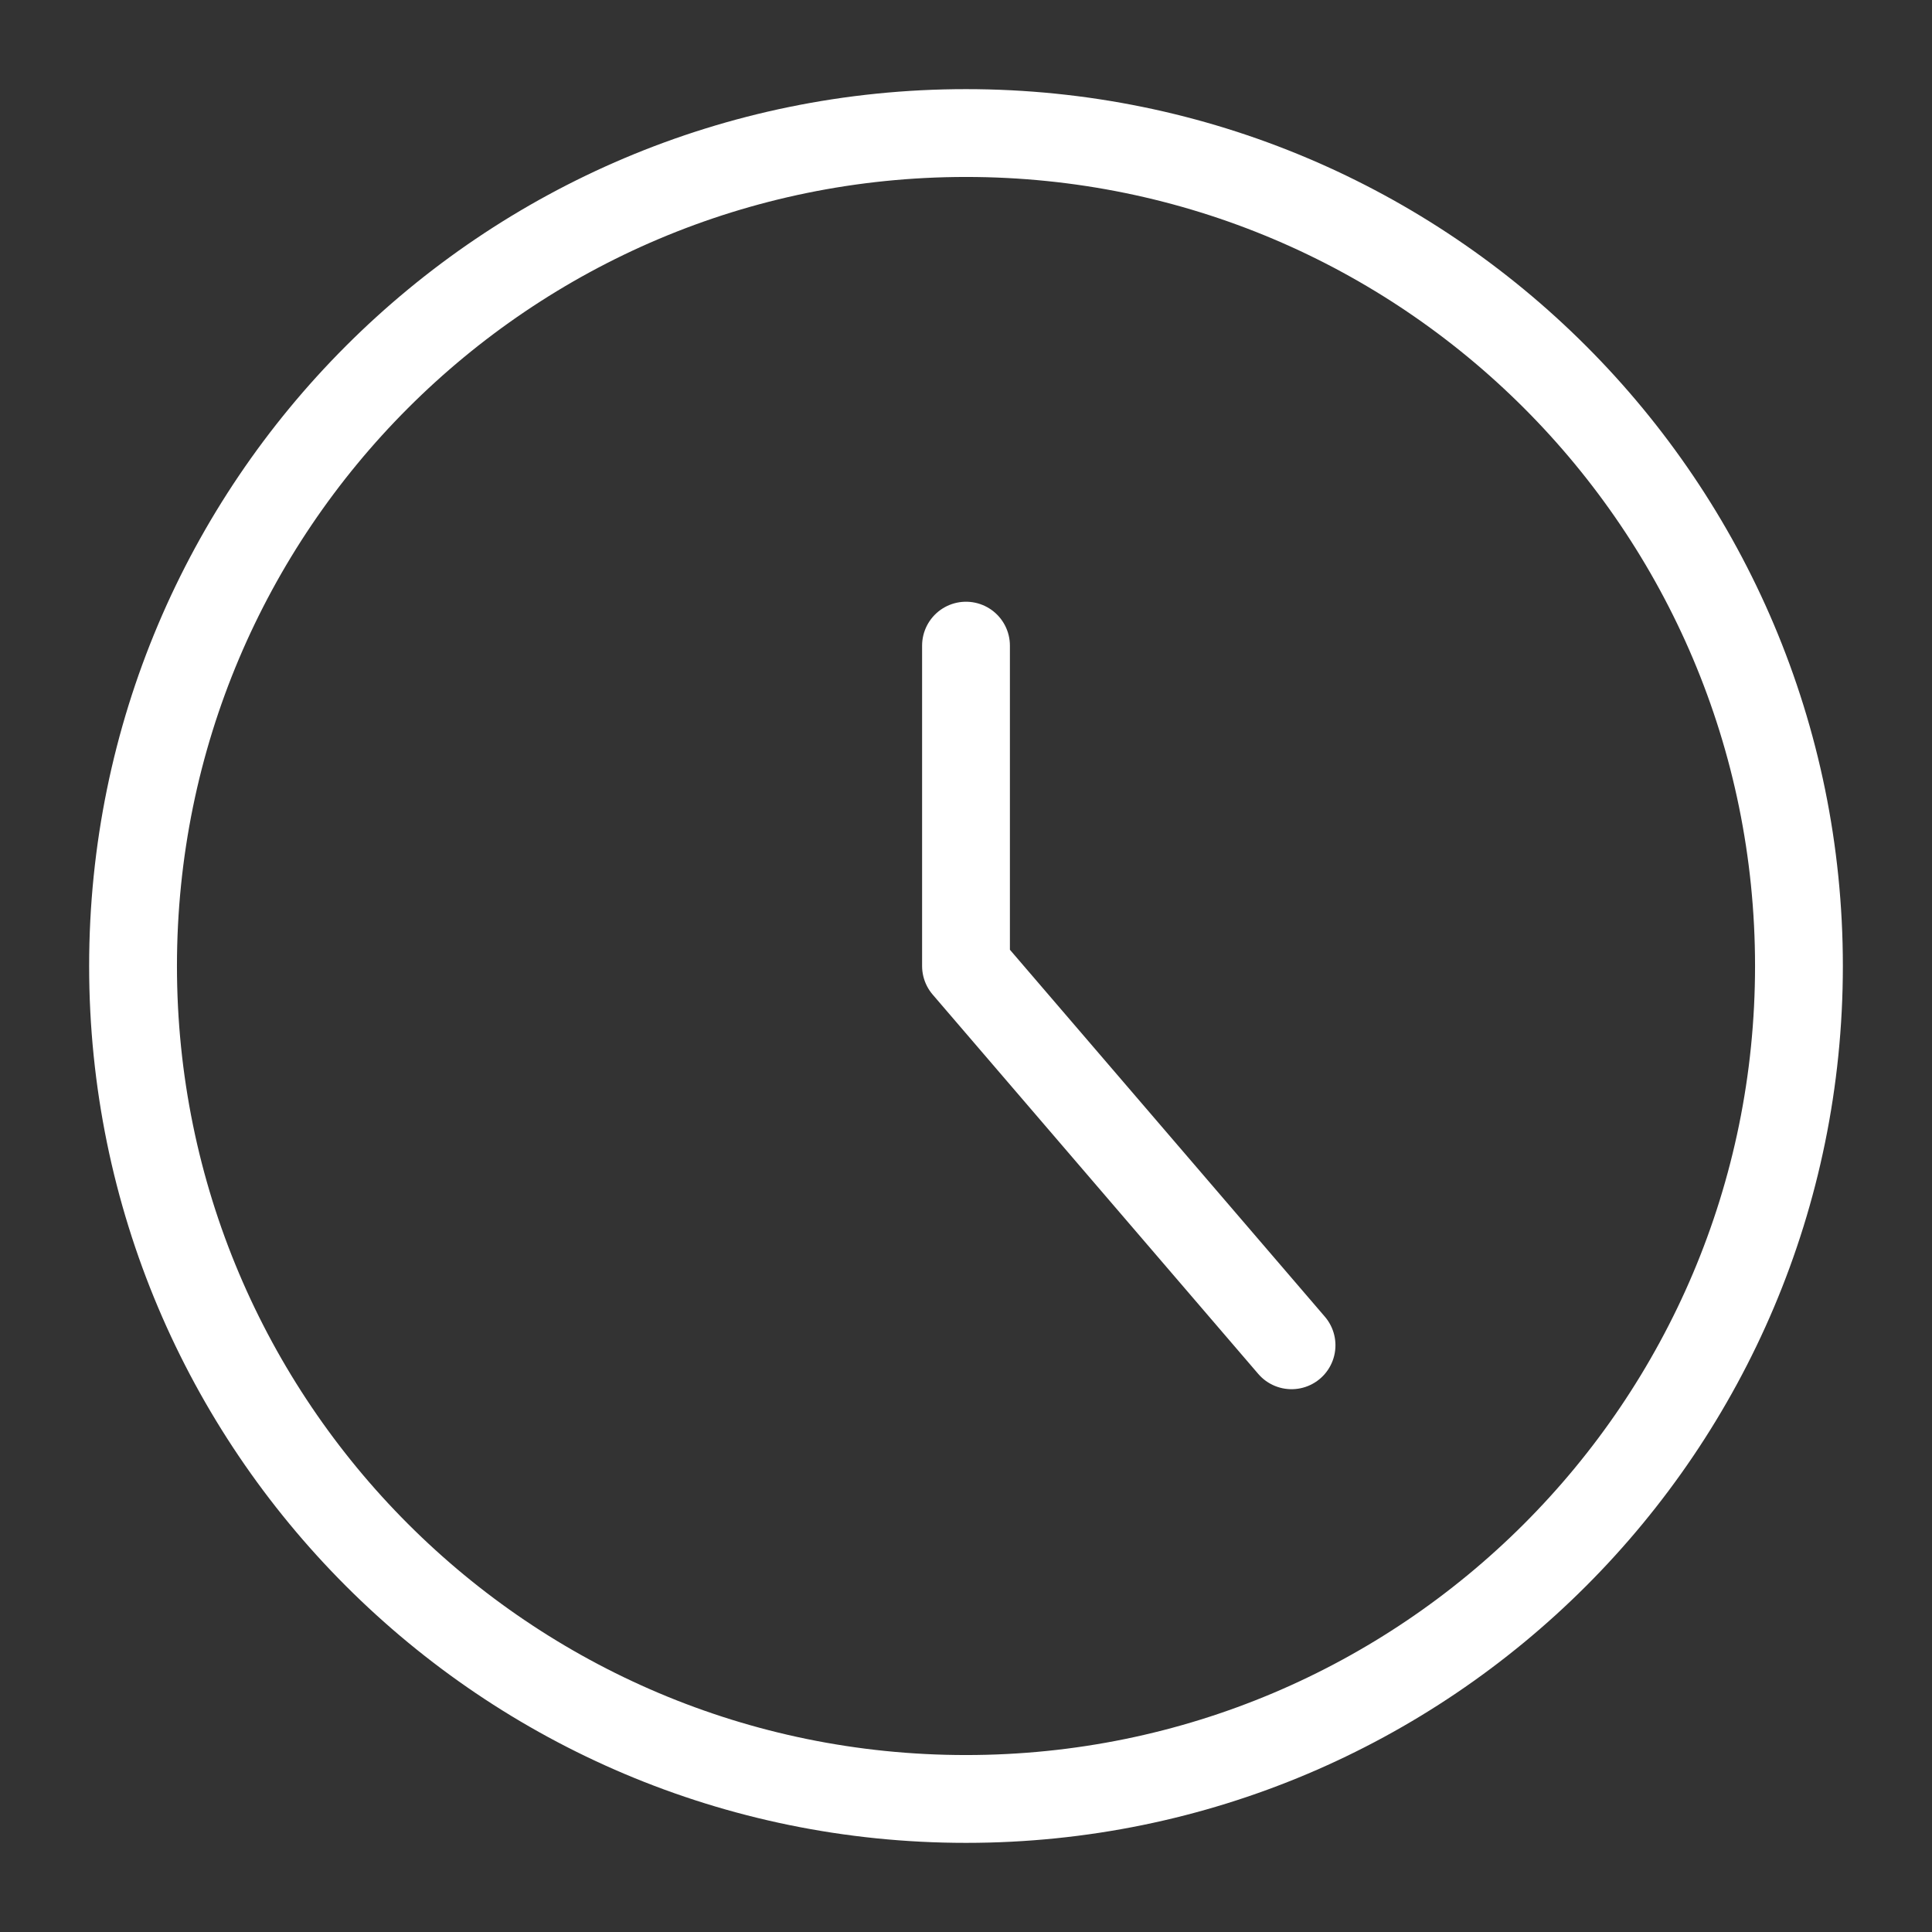
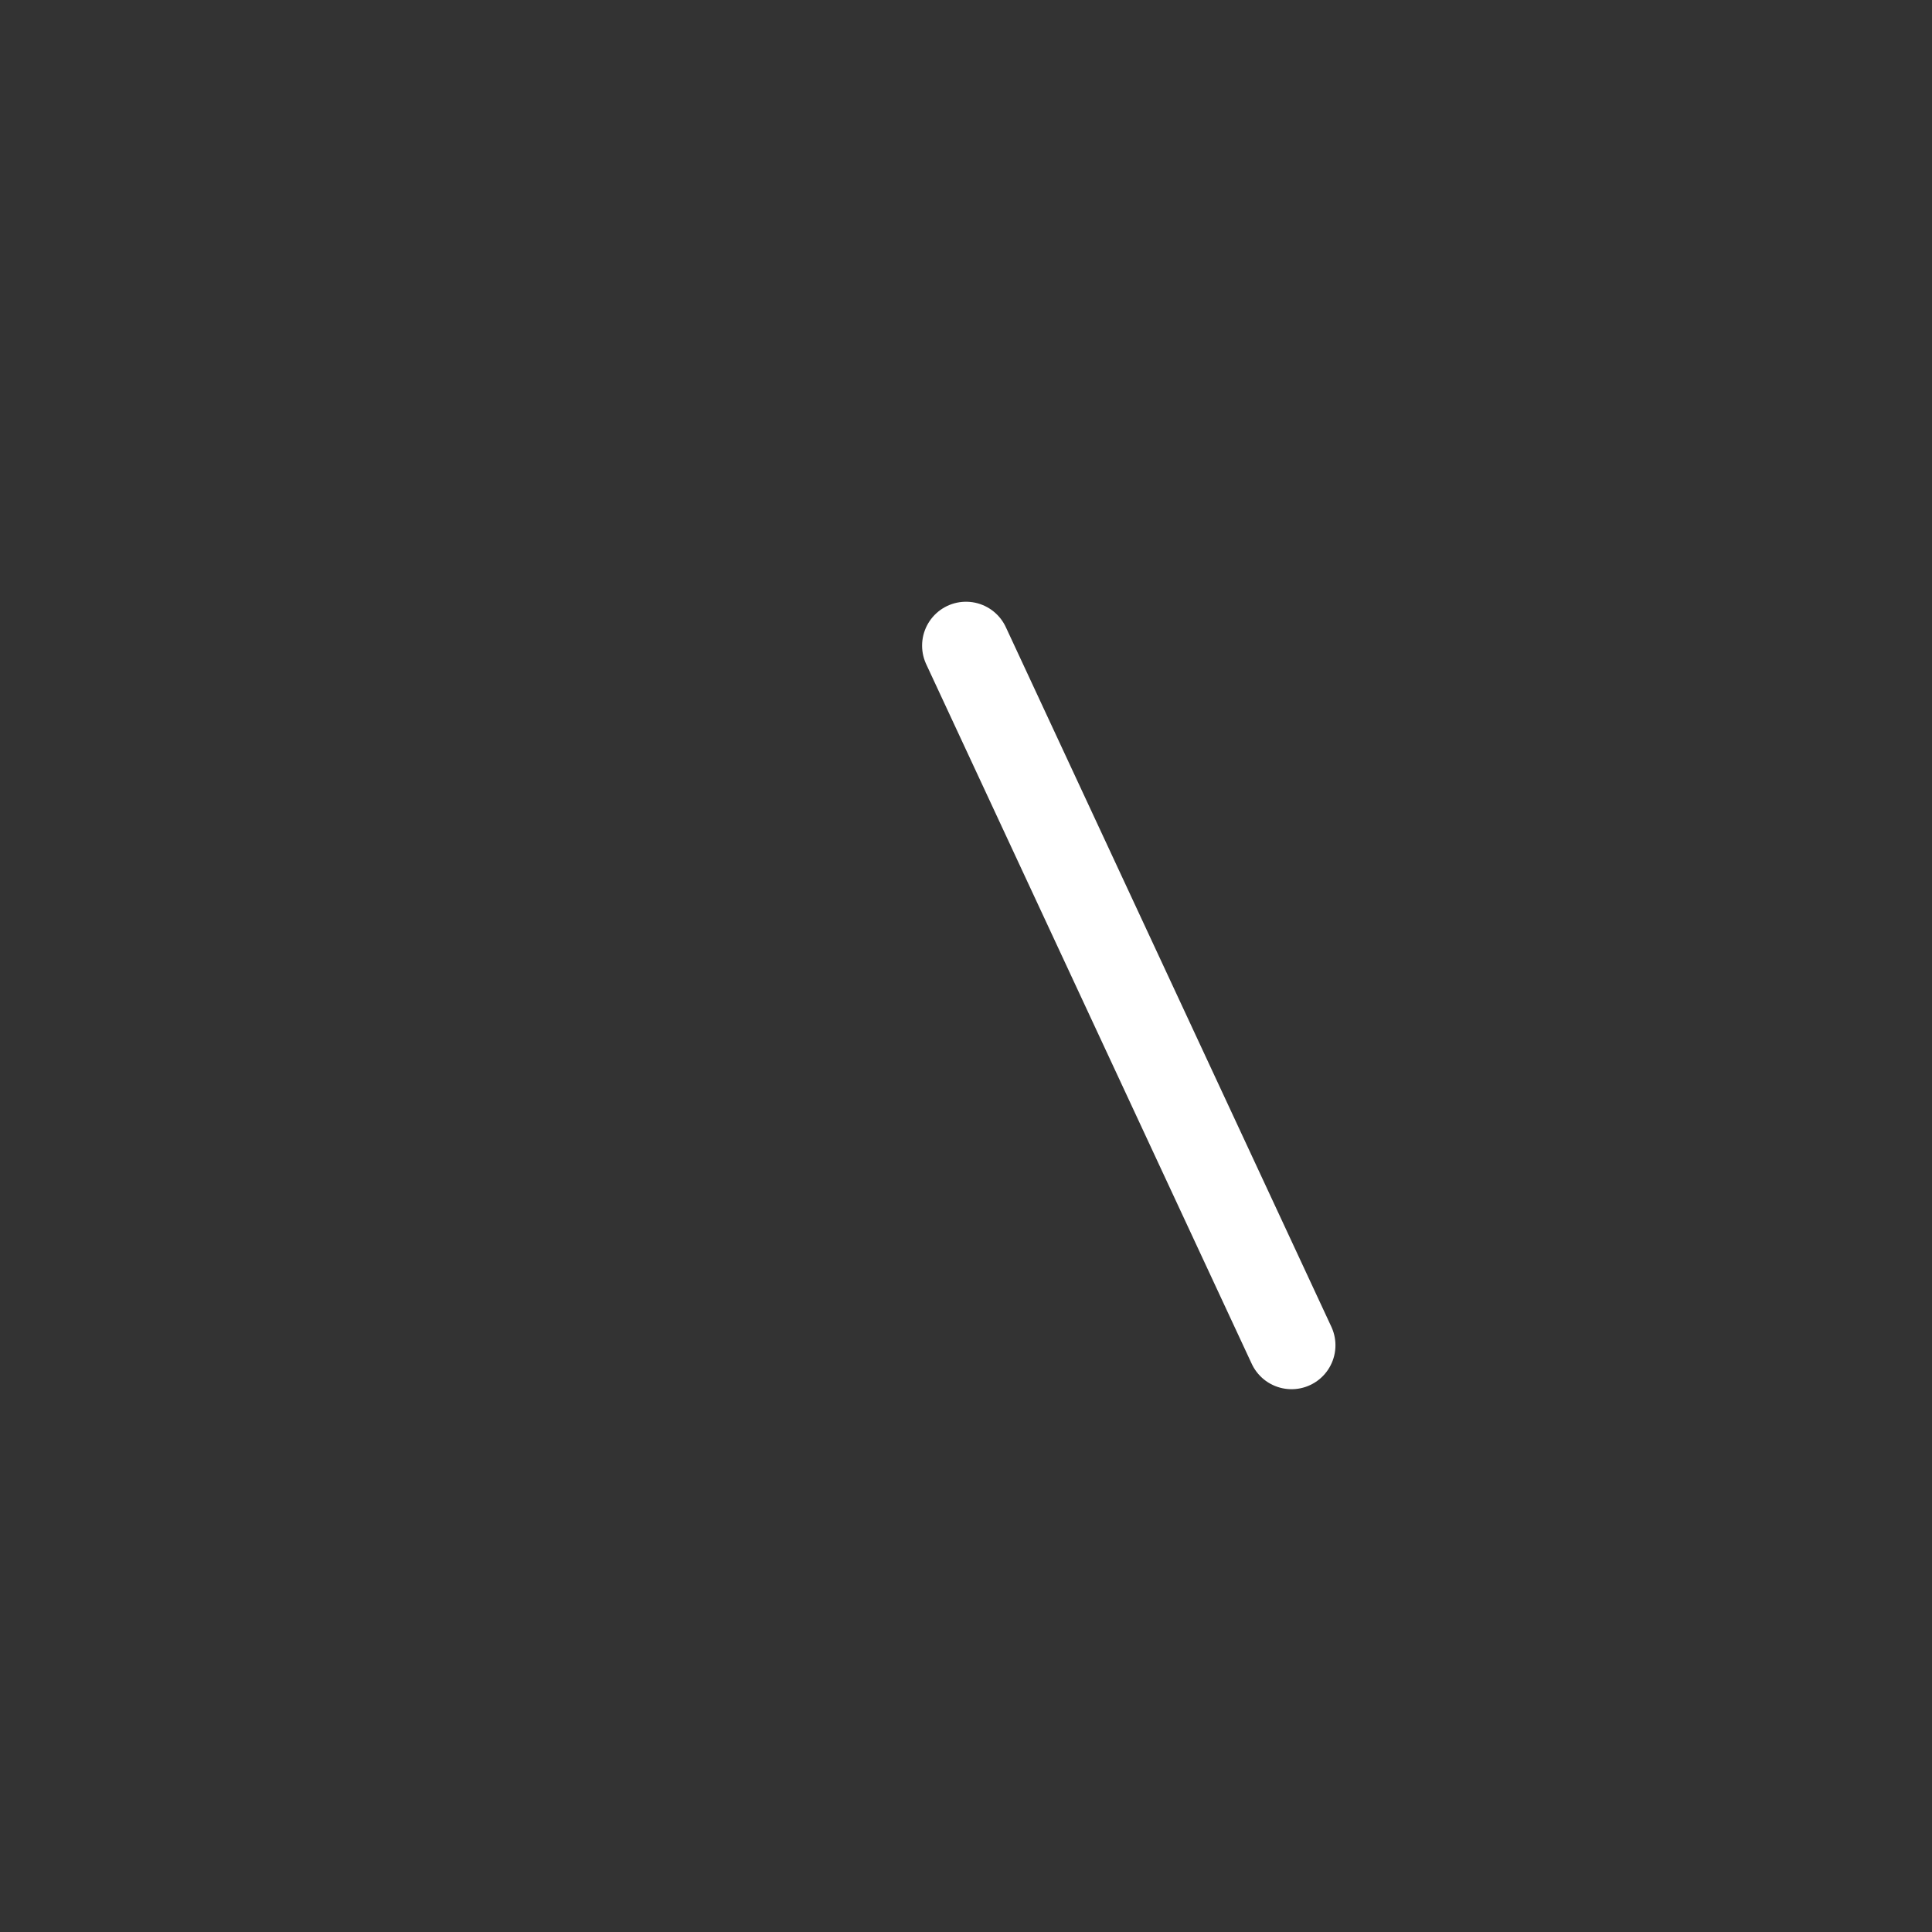
<svg xmlns="http://www.w3.org/2000/svg" width="22" height="22" viewBox="0 0 22 22" fill="none">
  <rect x="0" y="0" width="22" height="22" fill="#333333" stroke="none" />
-   <path d="M11 20.485C16.239 20.485 20.485 16.239 20.485 11C20.485 5.761 16.239 1.515 11 1.515C5.761 1.515 1.515 5.761 1.515 11C1.515 16.239 5.761 20.485 11 20.485Z" stroke="white" stroke-linecap="round" stroke-linejoin="round" />
-   <path d="M11 7.352V11L14.707 15.319" stroke="white" stroke-linecap="round" stroke-linejoin="round" />
+   <path d="M11 7.352L14.707 15.319" stroke="white" stroke-linecap="round" stroke-linejoin="round" />
</svg>